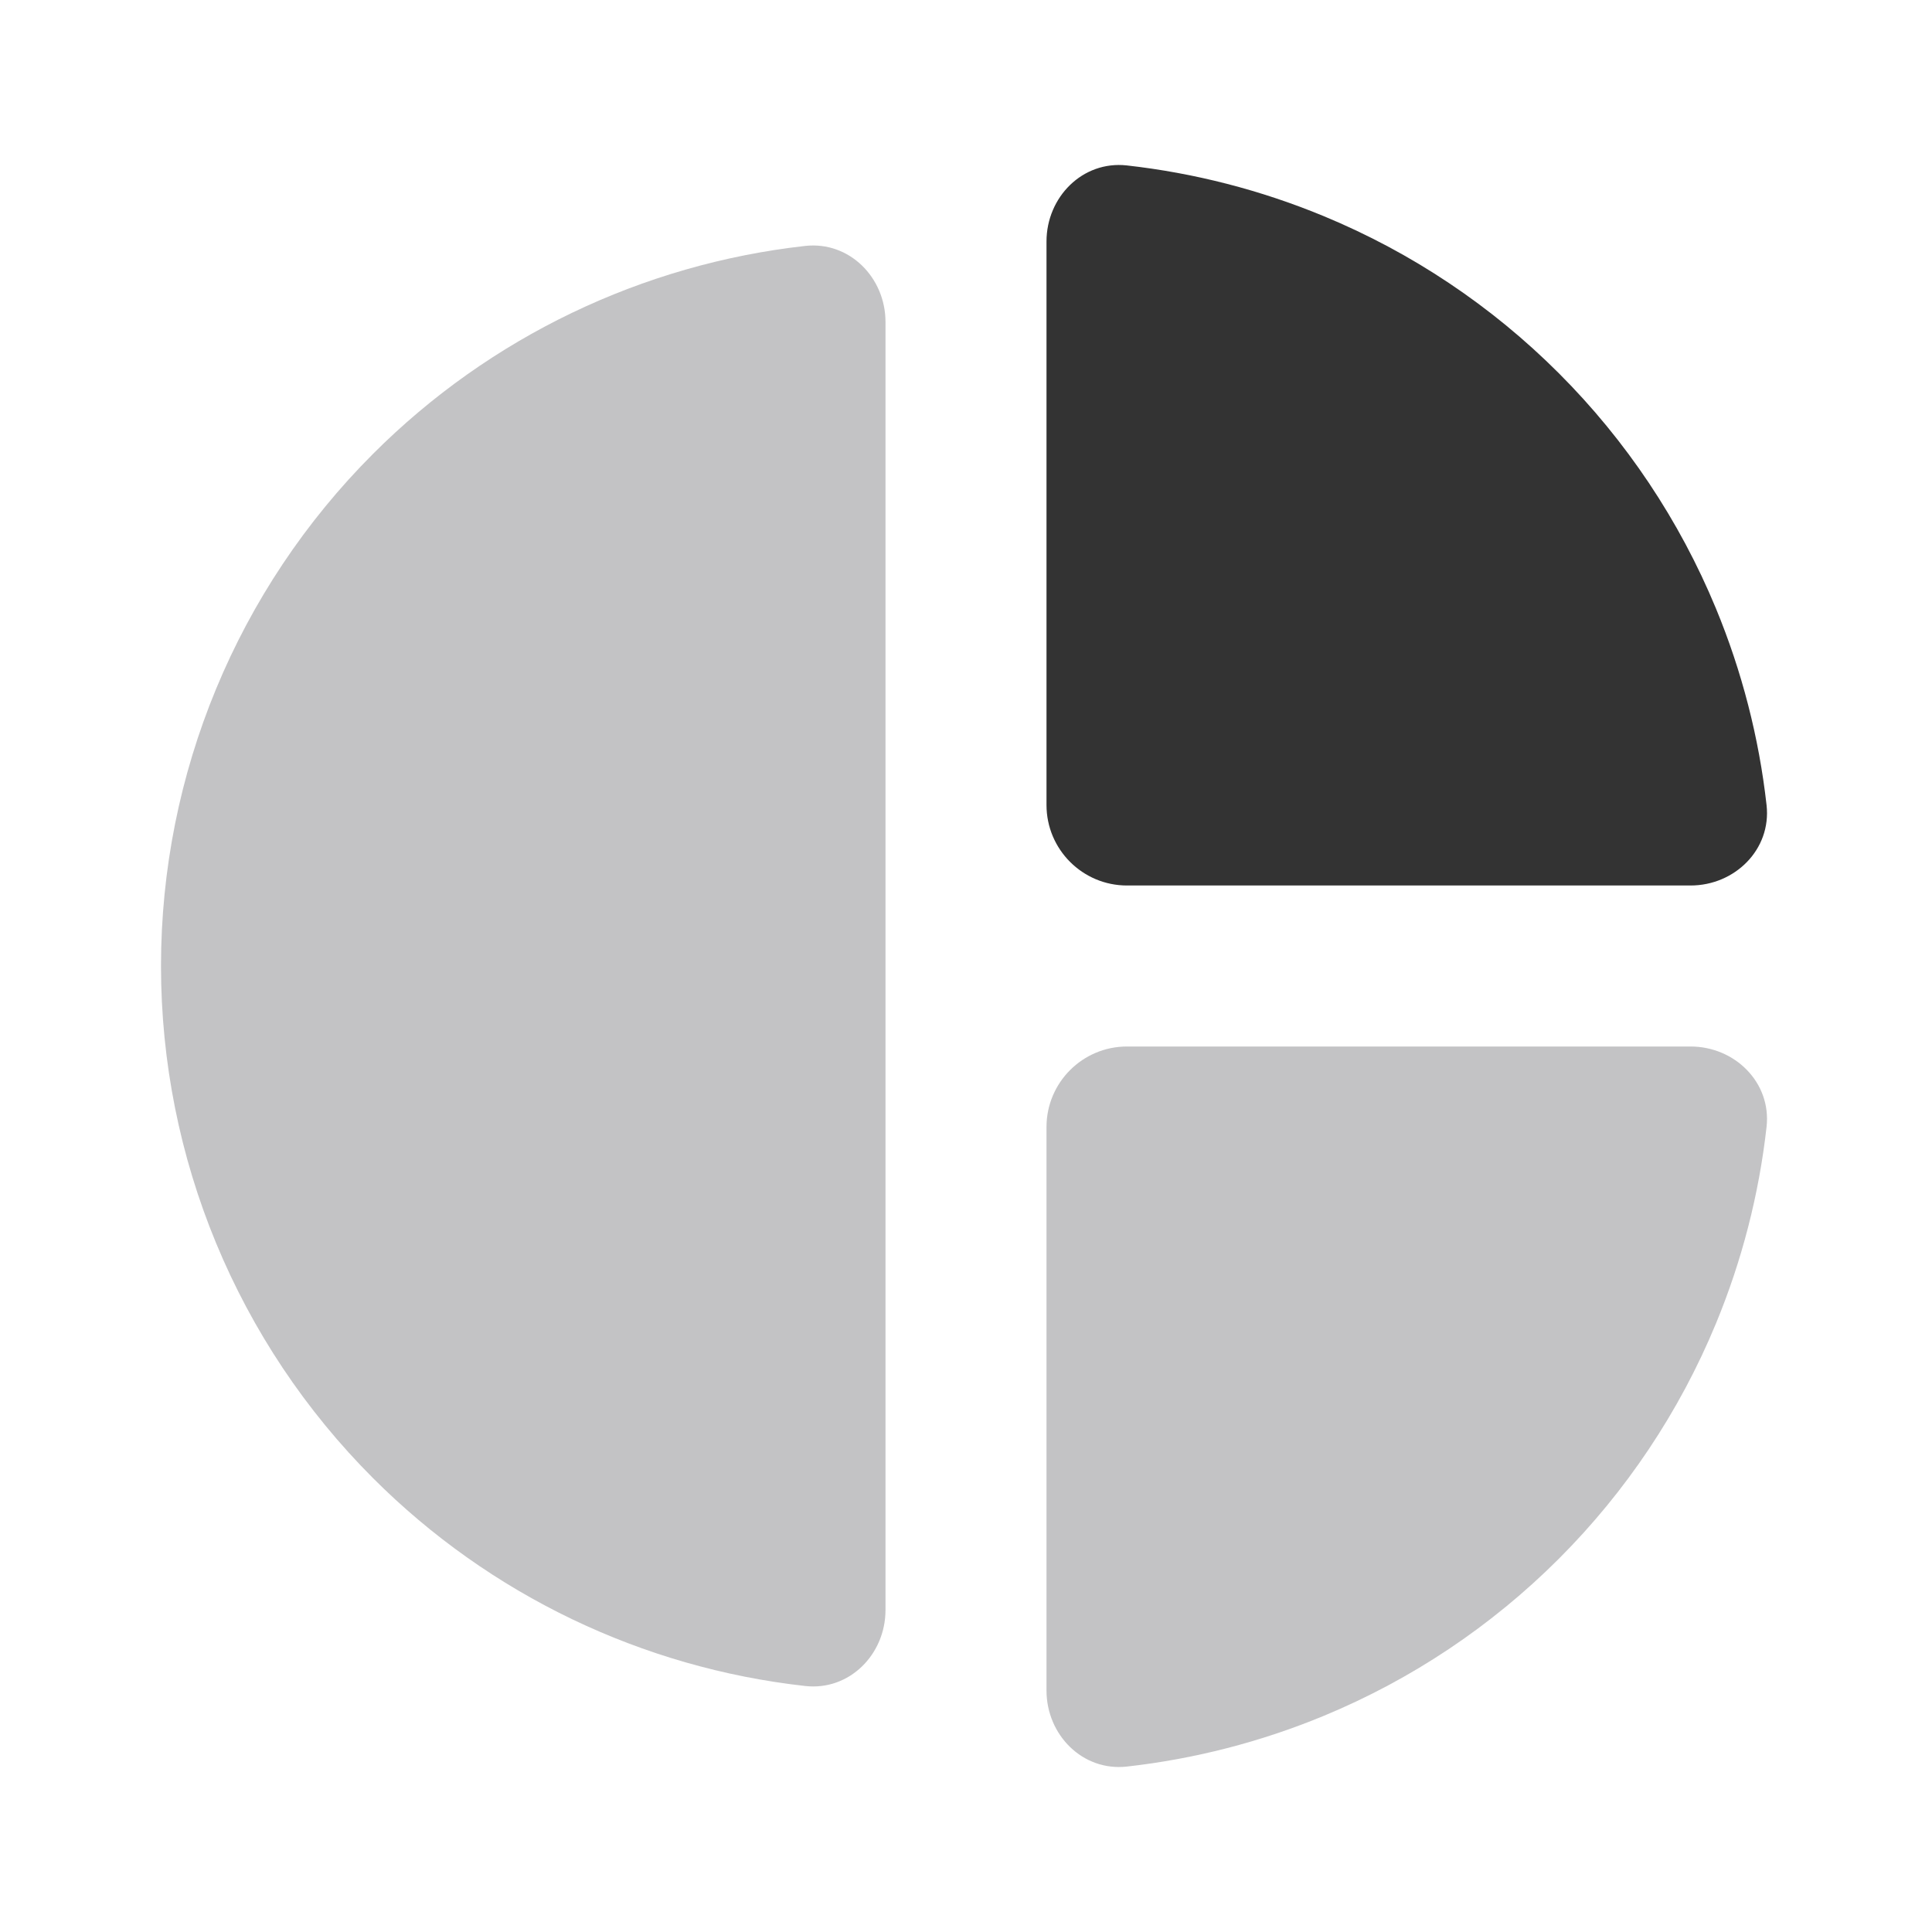
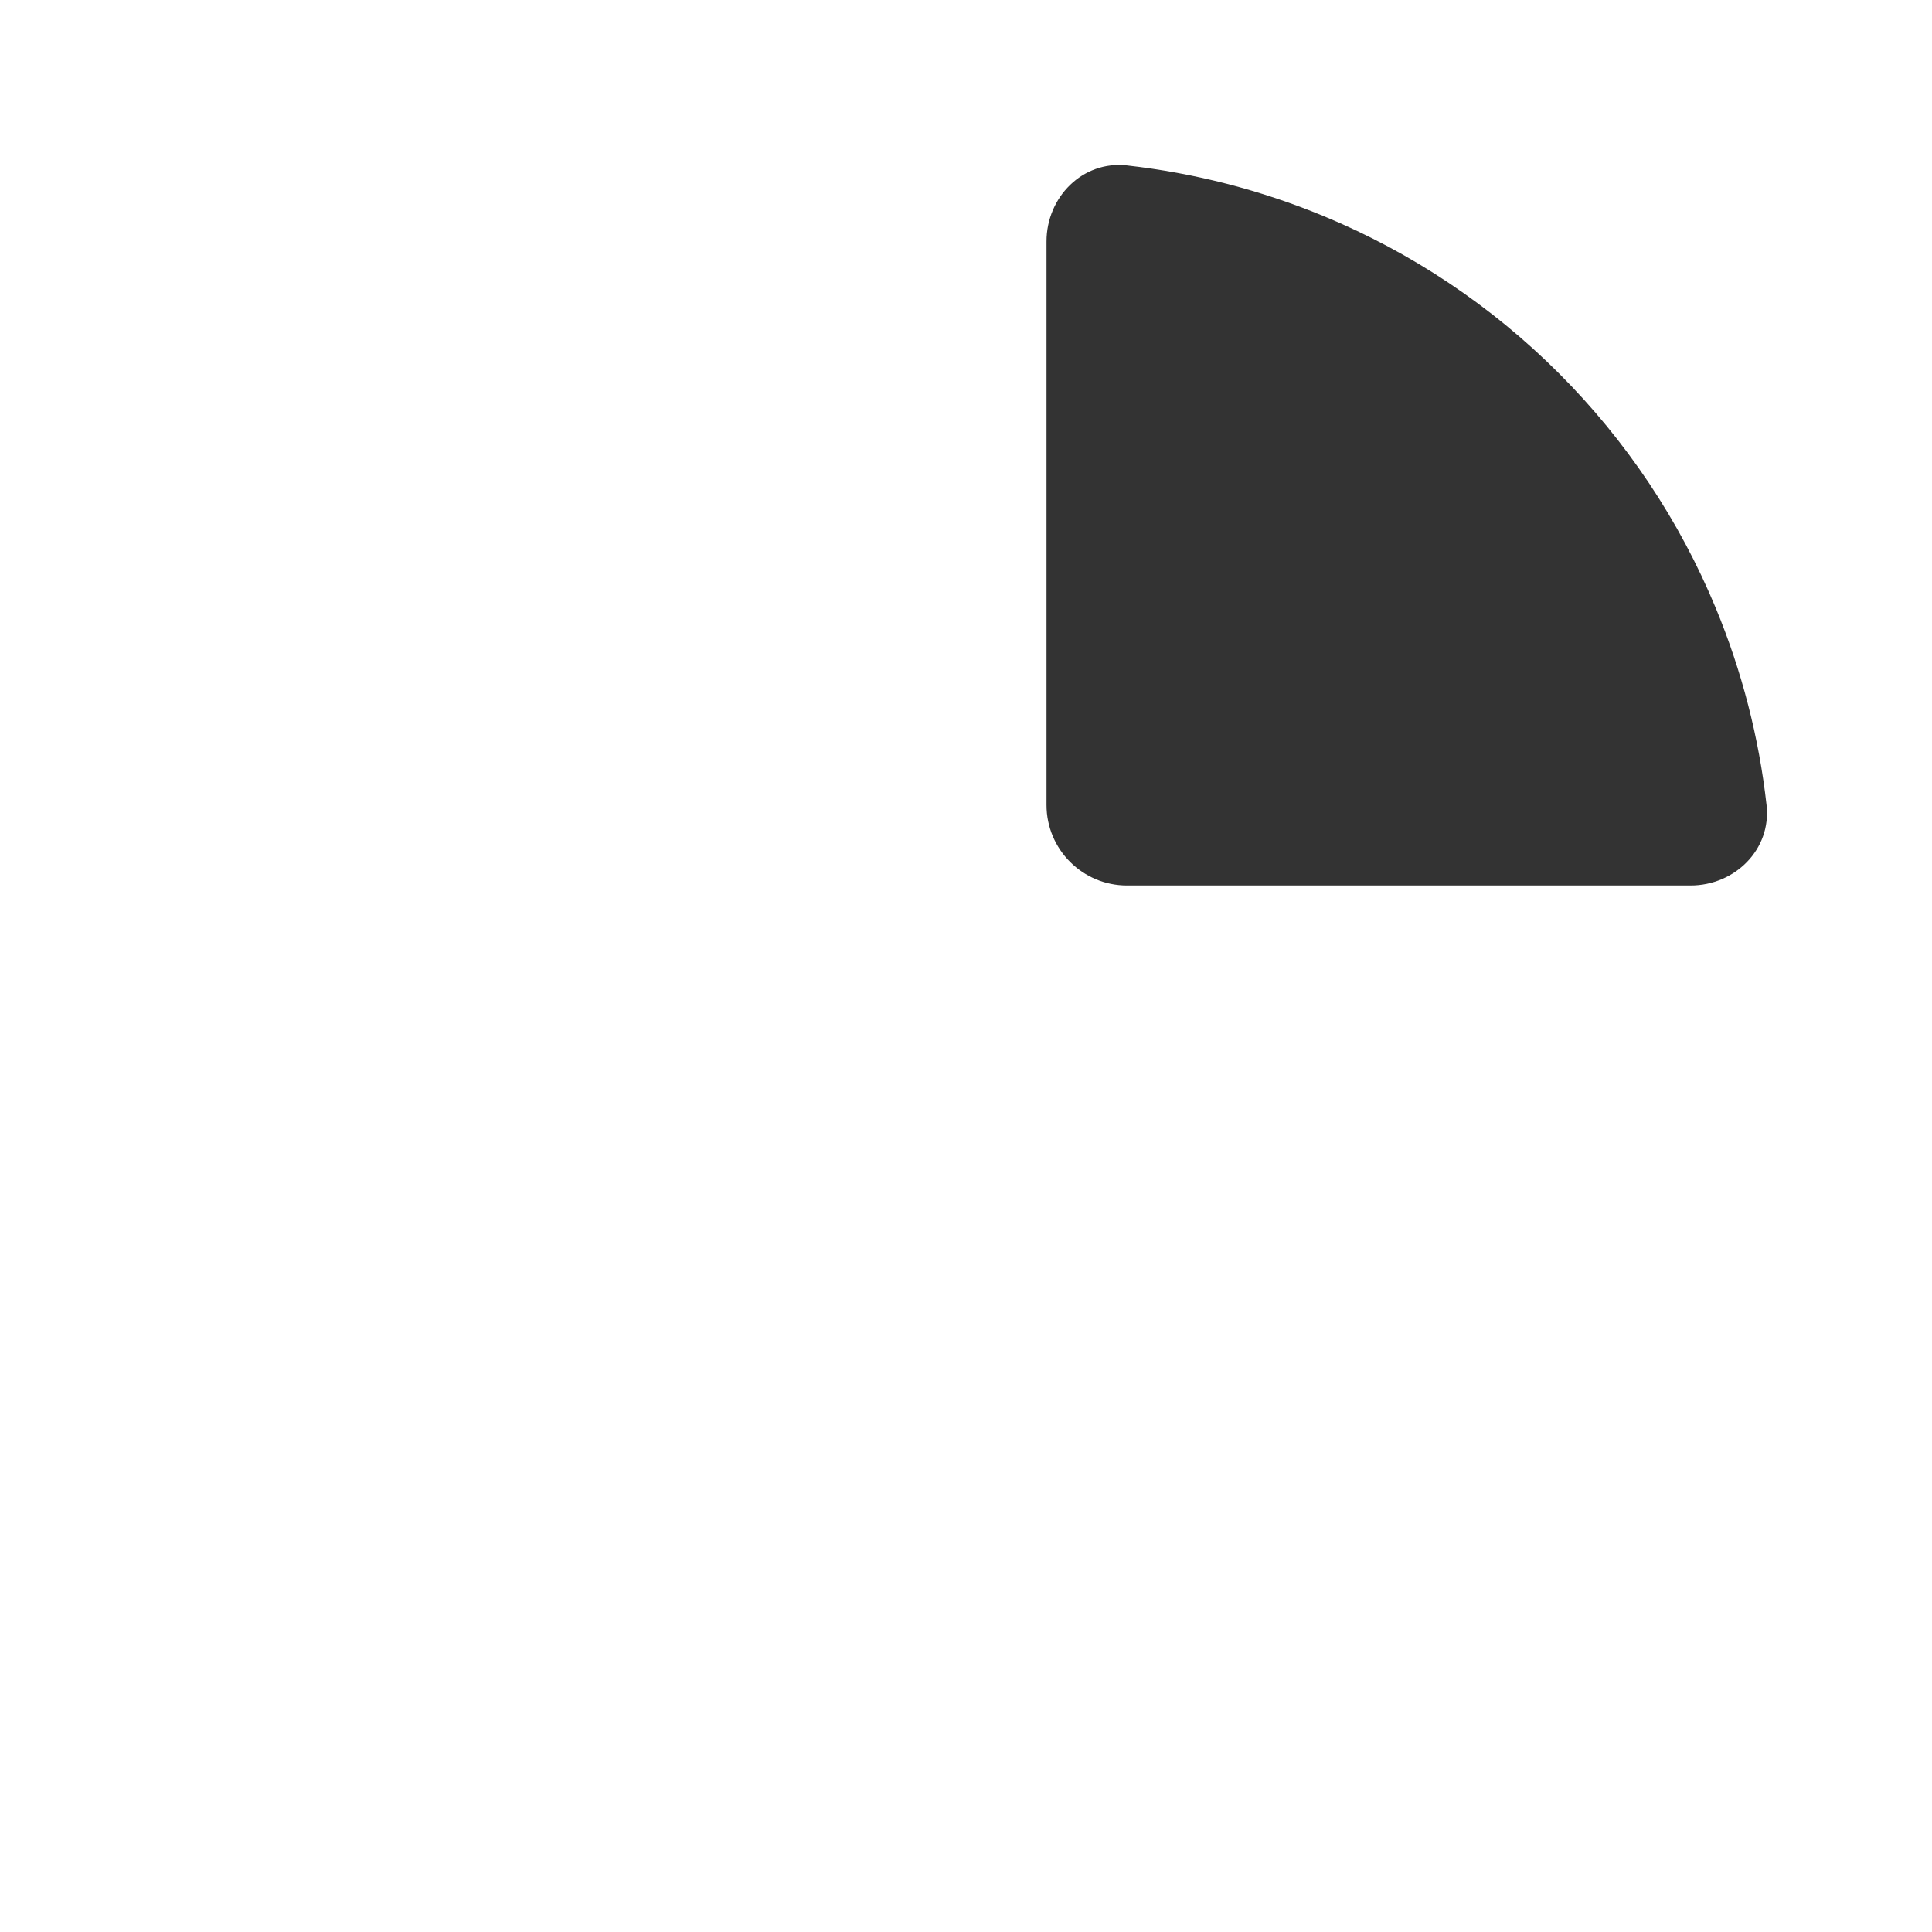
<svg xmlns="http://www.w3.org/2000/svg" width="24" height="24" viewBox="0 0 24 24" fill="none">
-   <path d="M13 21C13 21.552 13.449 22.006 13.998 21.945C14.837 21.851 15.661 21.639 16.444 21.315C17.536 20.863 18.528 20.2 19.364 19.364C20.2 18.528 20.863 17.536 21.315 16.444C21.639 15.661 21.851 14.837 21.945 13.998C22.006 13.449 21.552 13 21 13L14 13C13.448 13 13 13.448 13 14L13 21Z" fill="#12131A" fill-opacity="0.25" />
  <path d="M21 11C21.552 11 22.006 10.551 21.945 10.002C21.851 9.163 21.639 8.339 21.315 7.556C20.863 6.464 20.2 5.472 19.364 4.636C18.528 3.8 17.536 3.137 16.444 2.685C15.661 2.361 14.837 2.149 13.998 2.055C13.449 1.994 13 2.448 13 3L13 10C13 10.552 13.448 11 14 11H21Z" fill="#333333" />
-   <path d="M11 4C11 3.448 10.551 2.994 10.002 3.055C7.982 3.281 6.087 4.185 4.636 5.636C2.948 7.324 2 9.613 2 12C2 14.387 2.948 16.676 4.636 18.364C6.087 19.815 7.982 20.719 10.002 20.944C10.551 21.006 11 20.552 11 20L11 4Z" fill="#12131A" fill-opacity="0.25" />
</svg>